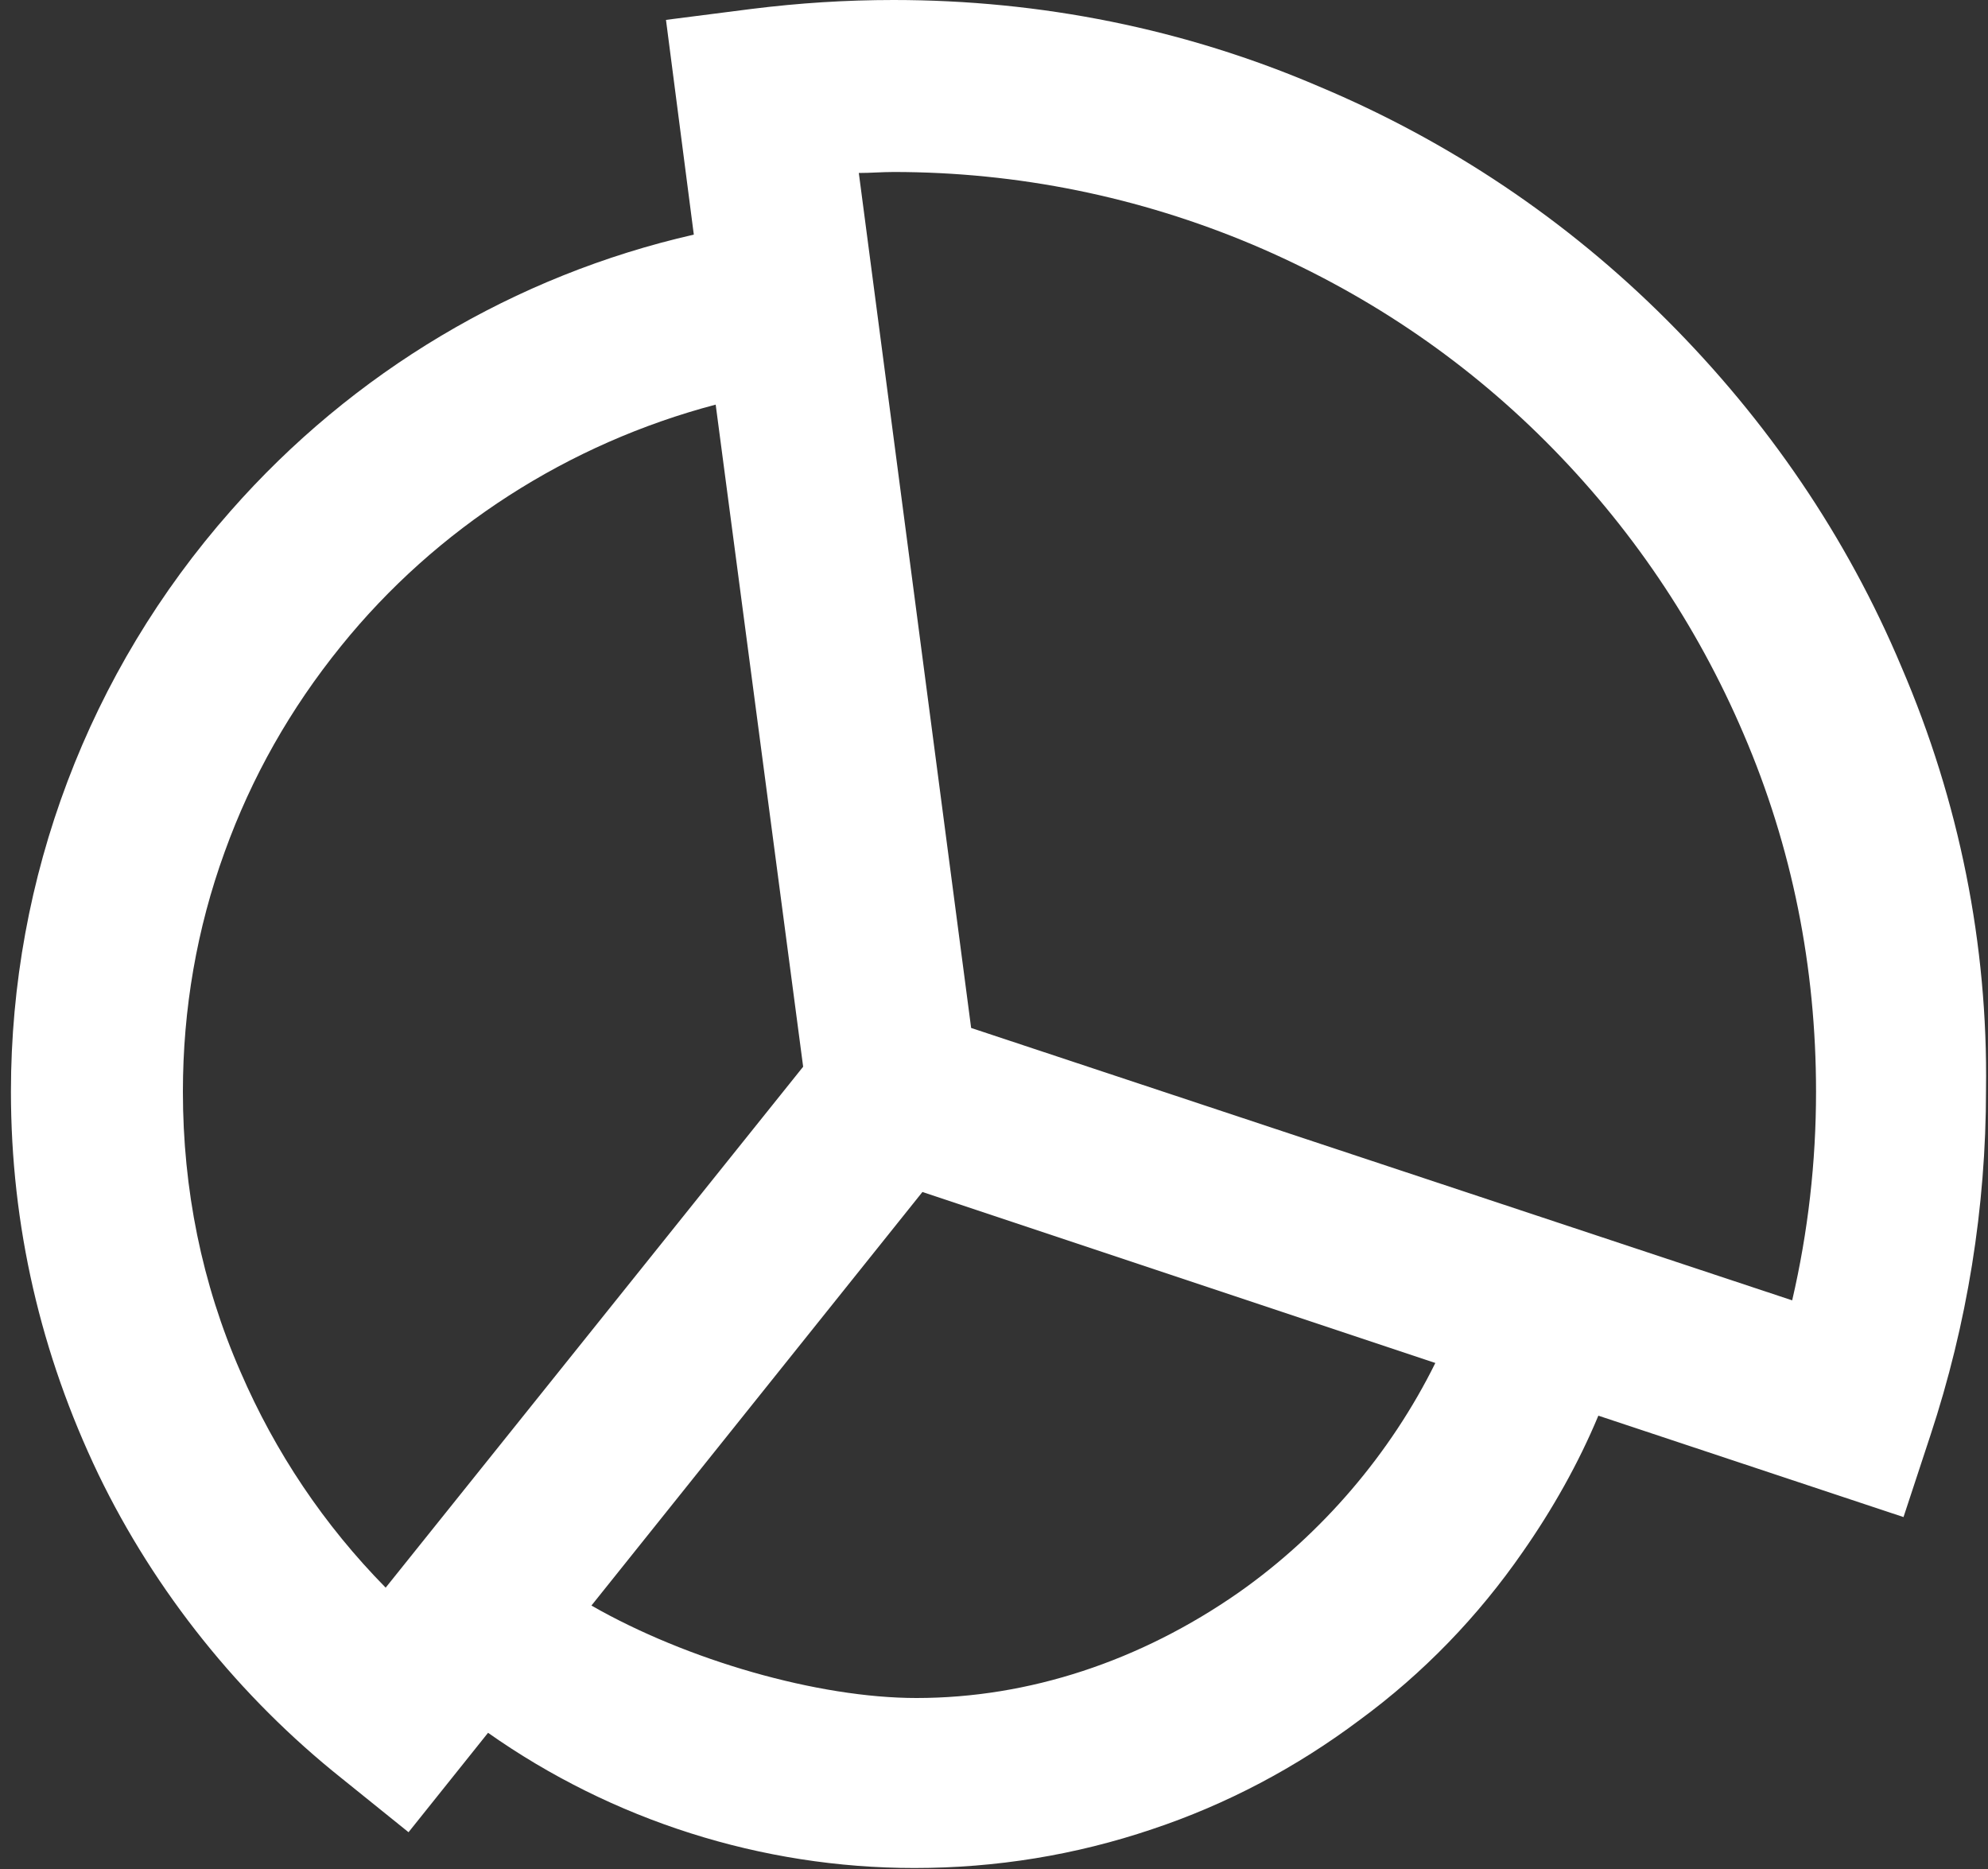
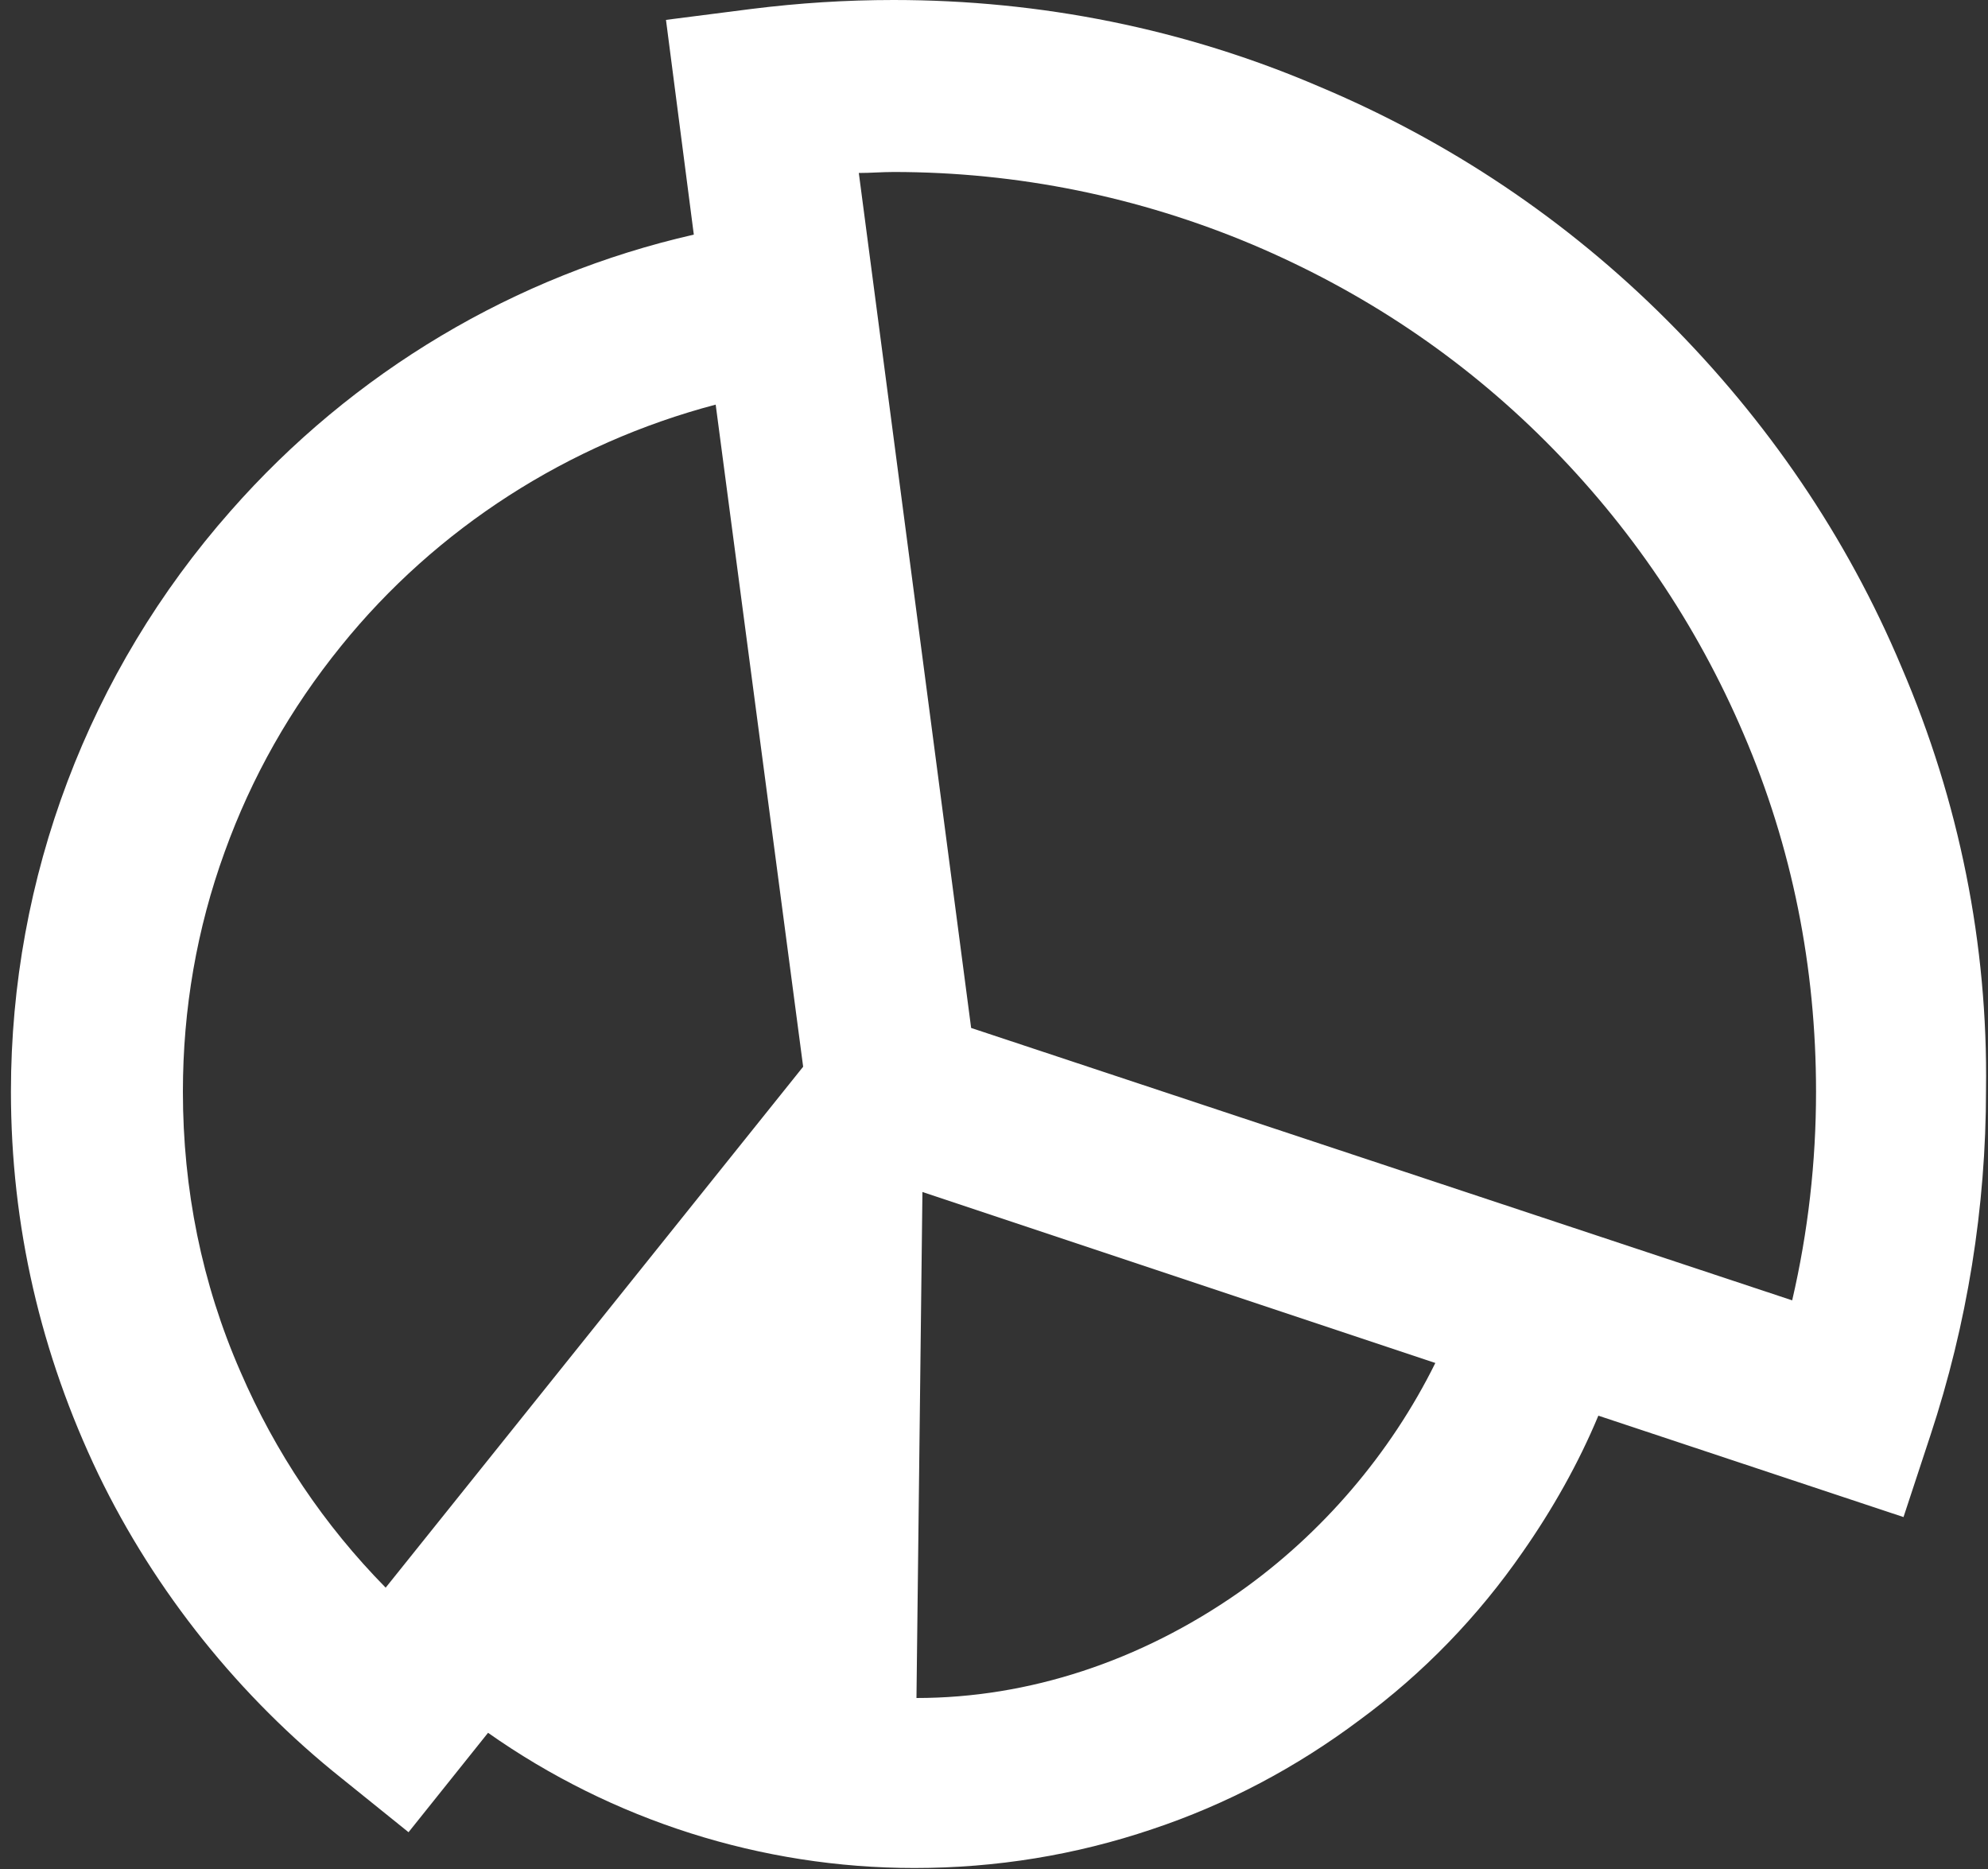
<svg xmlns="http://www.w3.org/2000/svg" version="1.1" id="图层_1" x="0px" y="0px" viewBox="0 0 200 188" style="enable-background:new 0 0 200 188;" xml:space="preserve">
  <rect x="0" y="0" width="200" height="188" fill="#333333" stroke="none" />
  <style type="text/css">
	.st0{fill:#FFFFFF;}
</style>
-   <path class="st0" d="M191.3,67.1c-5.5-13.1-13.5-24.8-23.6-34.9c-10.1-10.1-21.9-18-35-23.5C119.2,2.9,104.7,0,89.9,0h0  c-4.8,0-9.5,0.3-14.3,0.9L67,2l2.8,21.6c-18,4.1-34.3,13.8-46.6,27.8C8.9,67.6,1.1,88.3,1.1,109.8c0,13.5,3,26.4,8.8,38.5  c5.7,11.8,14.2,22.4,24.5,30.6l6.7,5.4l8-10c12.5,8.8,27.5,13.6,42.9,13.6c8.2,0,16.2-1.3,23.9-3.9c7.5-2.5,14.5-6.2,20.9-11  c6.4-4.7,11.9-10.4,16.4-16.9c3-4.3,5.6-8.9,7.6-13.7l30.7,10.2l2.7-8.2c3.7-11.2,5.6-22.9,5.6-34.8C200,95,197.1,80.6,191.3,67.1  L191.3,67.1z M92.8,119.9l51.6,17.2c-4.5,9.1-11.4,17.2-19.8,23.1c-9.9,6.9-21.1,10.6-32.4,10.6c-9.9,0-23.1-3.8-32.7-9.3  L92.8,119.9z M97.7,103.4l-11.3-86c1.2,0,2.3-0.1,3.5-0.1c12.5,0,24.7,2.5,36.1,7.3c11.1,4.7,21,11.3,29.5,19.8  c8.5,8.5,15.2,18.4,19.9,29.4c4.9,11.4,7.3,23.5,7.3,36c0,7.1-0.8,14.1-2.4,21L97.7,103.4z M80.8,107.3l-42,52.4  c-6.2-6.3-11.1-13.6-14.6-21.7c-3.9-8.9-5.8-18.4-5.8-28.2c0-8.3,1.4-16.4,4.2-24.1c2.7-7.5,6.6-14.4,11.7-20.7  c9.6-11.9,22.9-20.4,37.7-24.3L80.8,107.3z" />
+   <path class="st0" d="M191.3,67.1c-5.5-13.1-13.5-24.8-23.6-34.9c-10.1-10.1-21.9-18-35-23.5C119.2,2.9,104.7,0,89.9,0h0  c-4.8,0-9.5,0.3-14.3,0.9L67,2l2.8,21.6c-18,4.1-34.3,13.8-46.6,27.8C8.9,67.6,1.1,88.3,1.1,109.8c0,13.5,3,26.4,8.8,38.5  c5.7,11.8,14.2,22.4,24.5,30.6l6.7,5.4l8-10c12.5,8.8,27.5,13.6,42.9,13.6c8.2,0,16.2-1.3,23.9-3.9c7.5-2.5,14.5-6.2,20.9-11  c6.4-4.7,11.9-10.4,16.4-16.9c3-4.3,5.6-8.9,7.6-13.7l30.7,10.2l2.7-8.2c3.7-11.2,5.6-22.9,5.6-34.8C200,95,197.1,80.6,191.3,67.1  L191.3,67.1z M92.8,119.9l51.6,17.2c-4.5,9.1-11.4,17.2-19.8,23.1c-9.9,6.9-21.1,10.6-32.4,10.6L92.8,119.9z M97.7,103.4l-11.3-86c1.2,0,2.3-0.1,3.5-0.1c12.5,0,24.7,2.5,36.1,7.3c11.1,4.7,21,11.3,29.5,19.8  c8.5,8.5,15.2,18.4,19.9,29.4c4.9,11.4,7.3,23.5,7.3,36c0,7.1-0.8,14.1-2.4,21L97.7,103.4z M80.8,107.3l-42,52.4  c-6.2-6.3-11.1-13.6-14.6-21.7c-3.9-8.9-5.8-18.4-5.8-28.2c0-8.3,1.4-16.4,4.2-24.1c2.7-7.5,6.6-14.4,11.7-20.7  c9.6-11.9,22.9-20.4,37.7-24.3L80.8,107.3z" />
</svg>